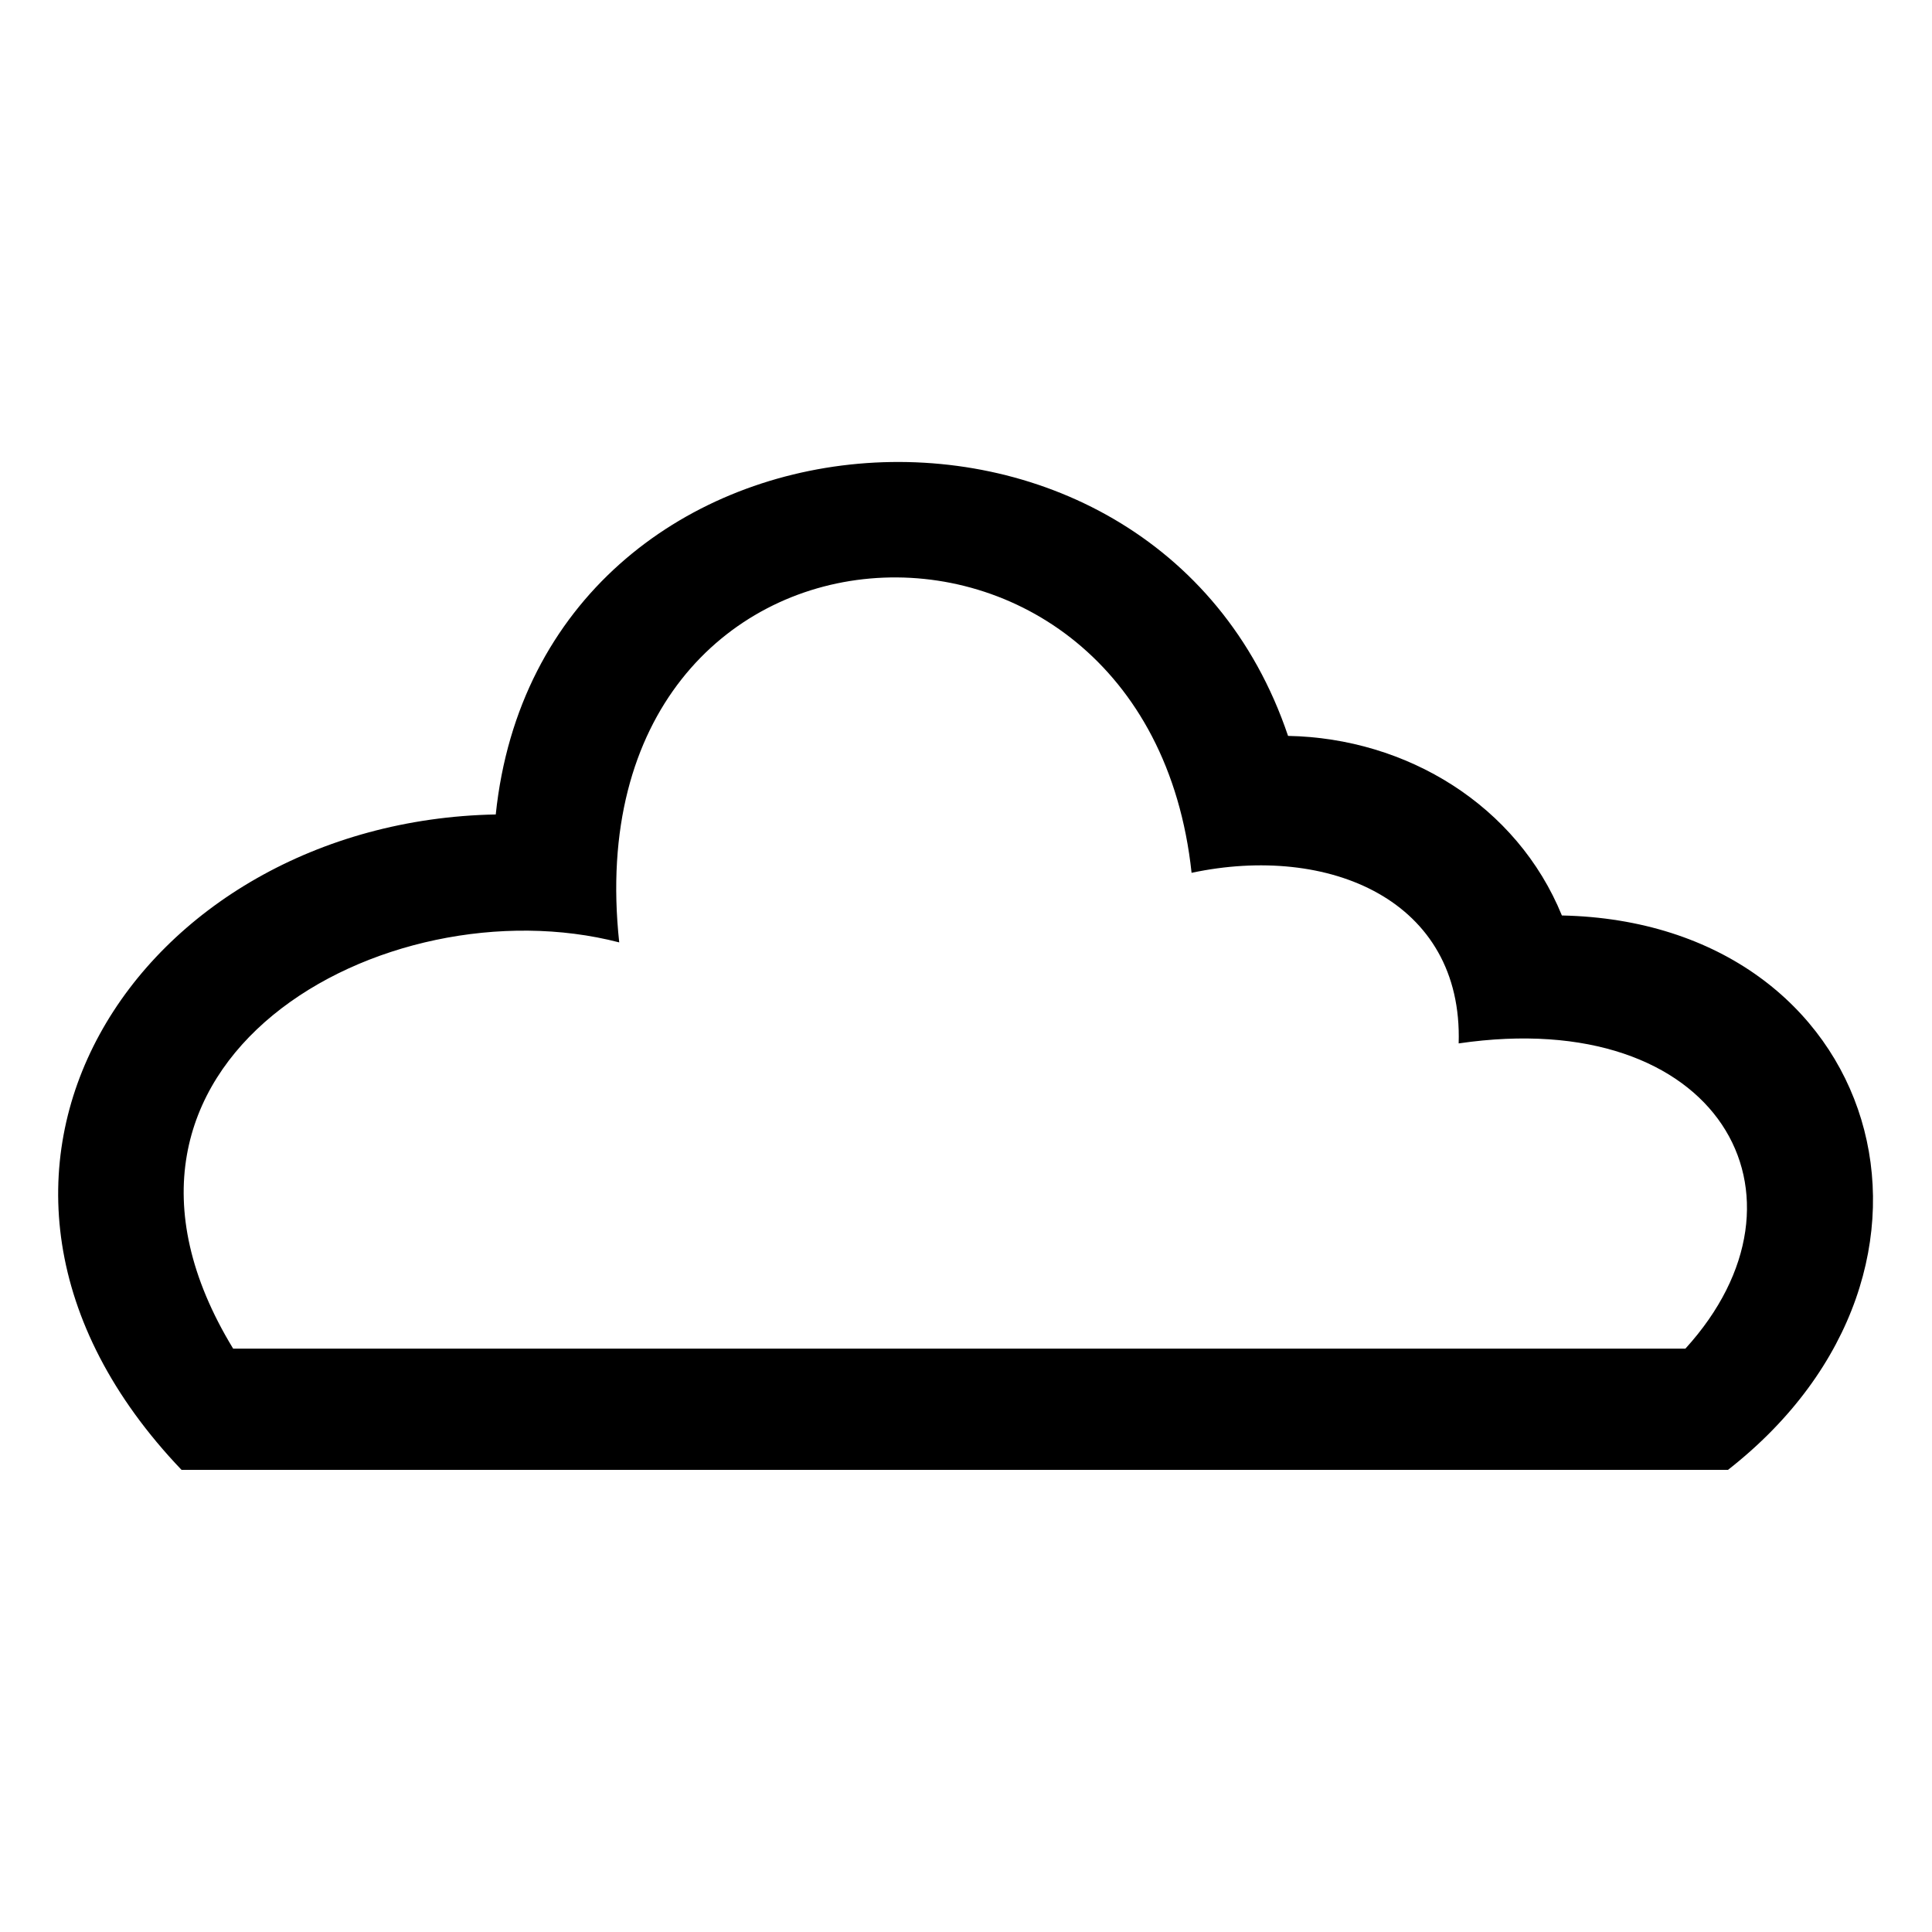
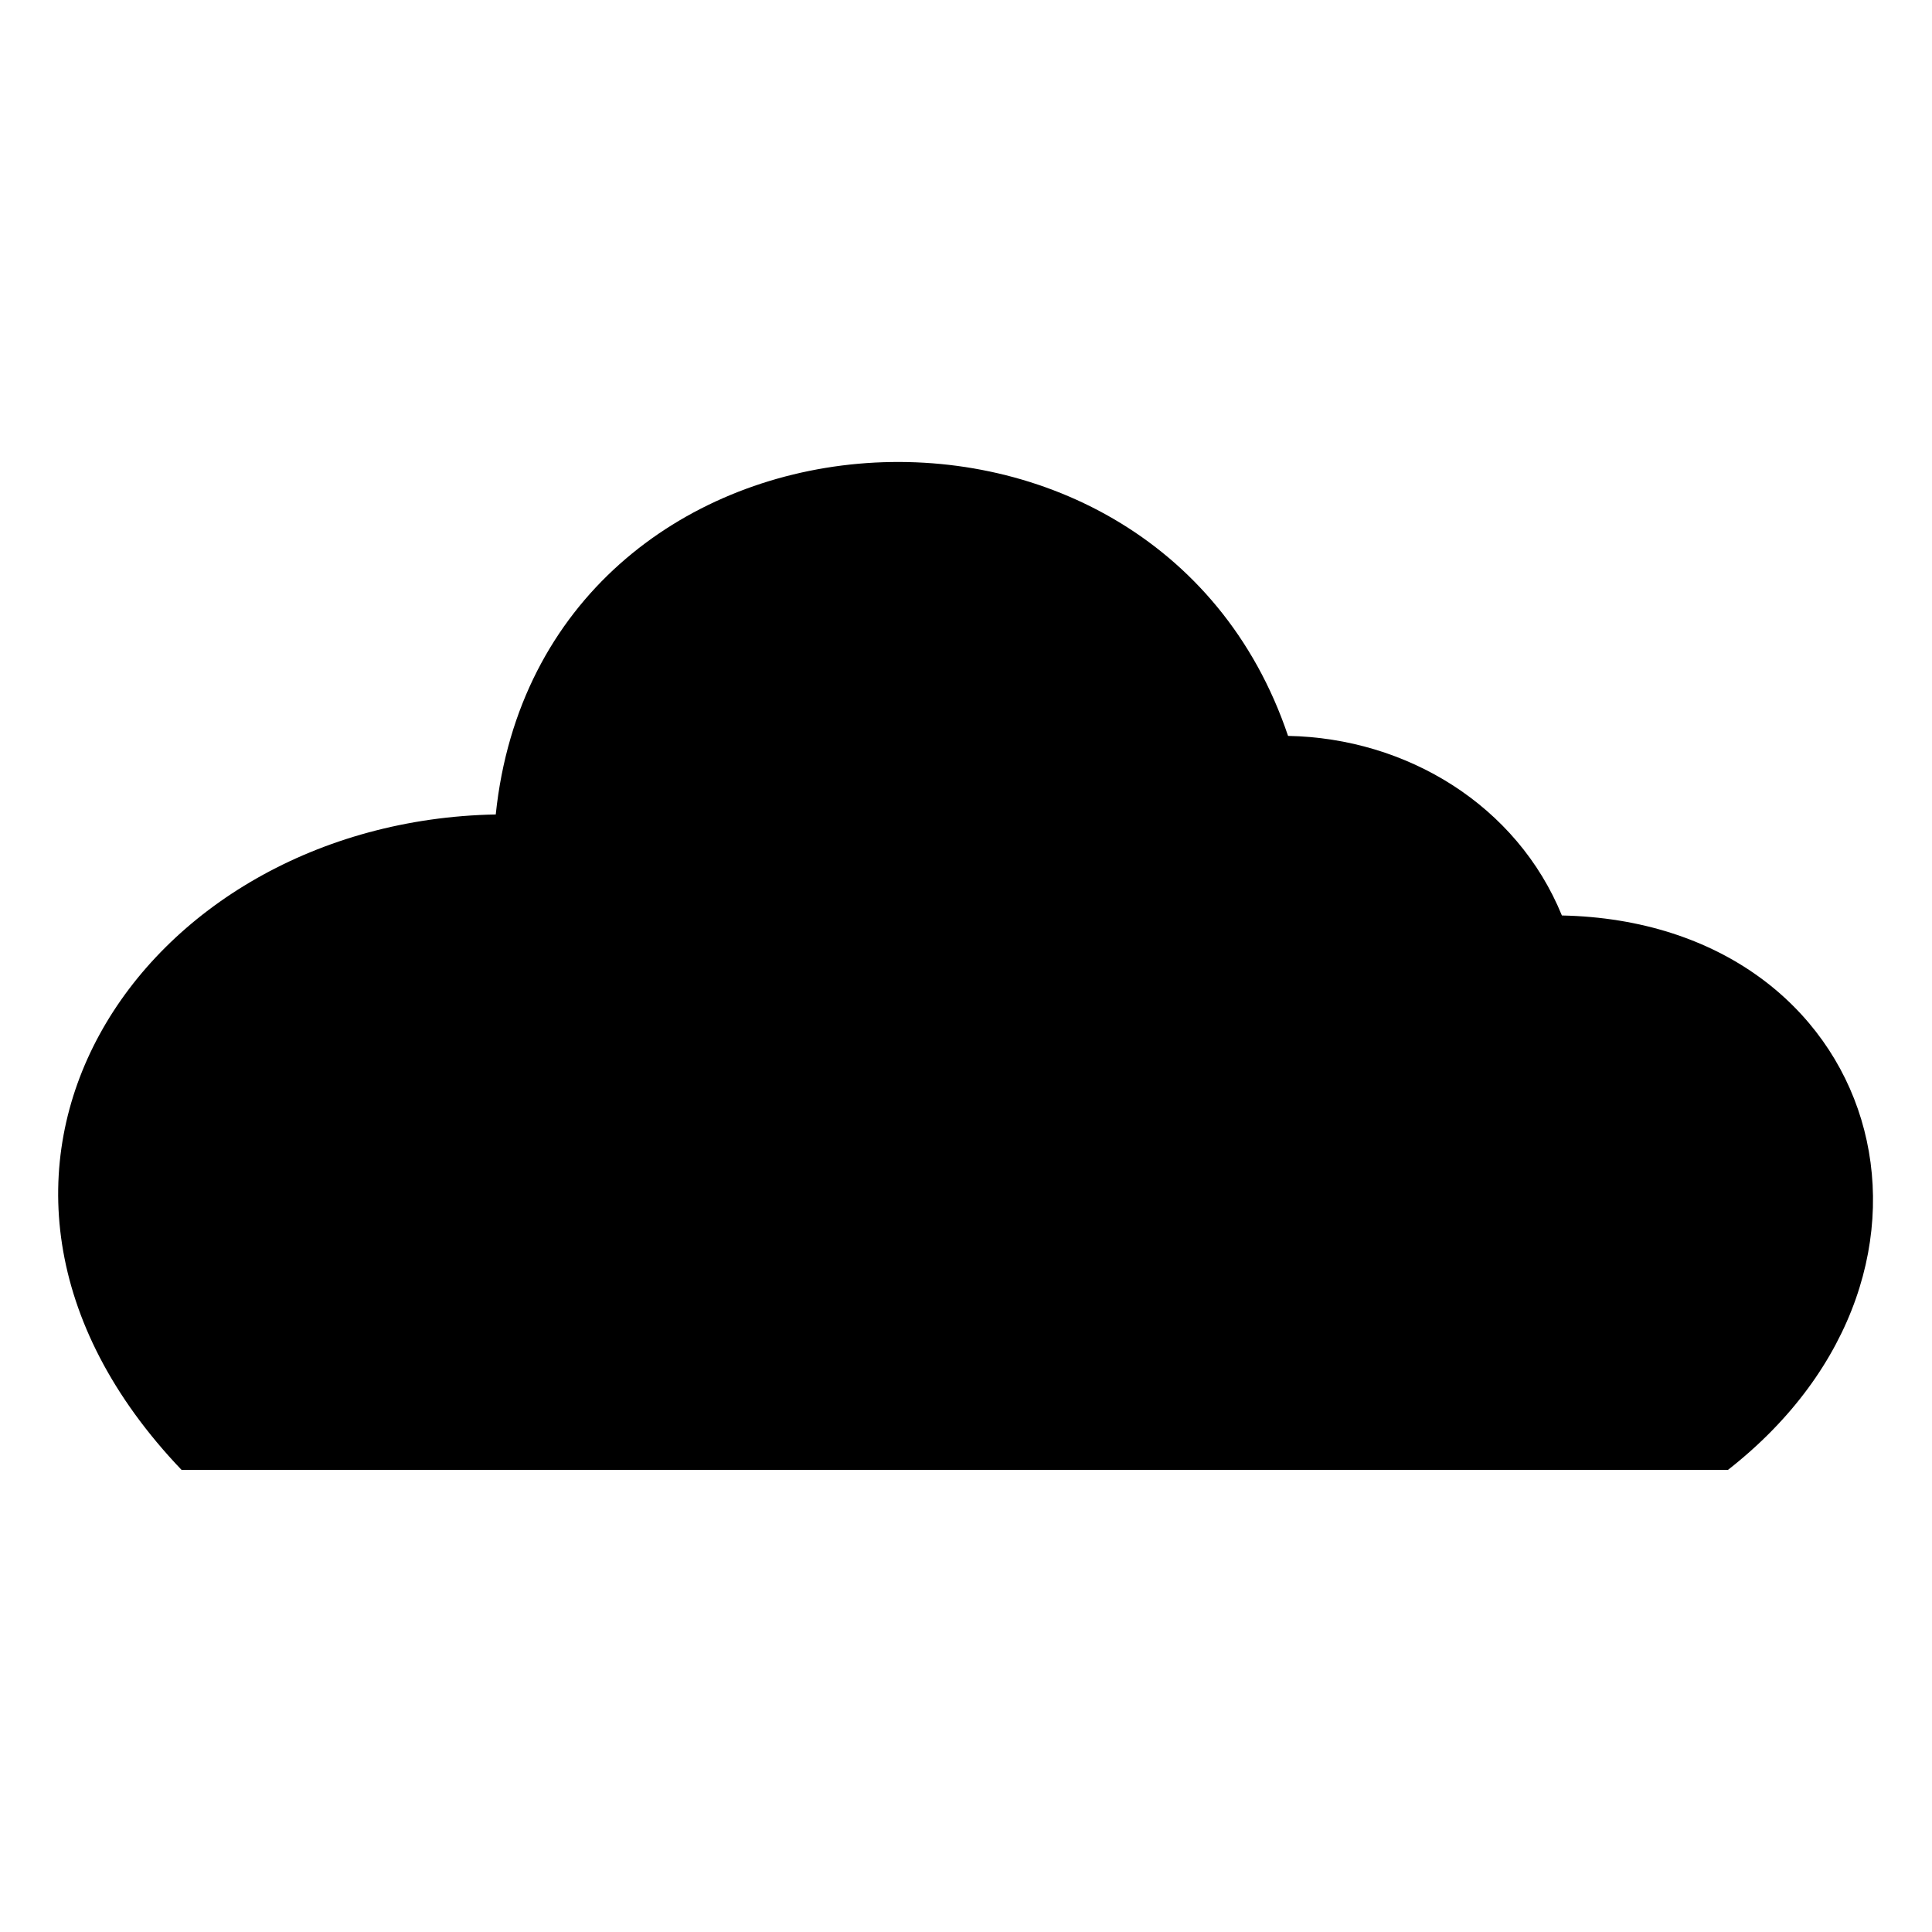
<svg xmlns="http://www.w3.org/2000/svg" fill="#000000" width="800px" height="800px" version="1.1" viewBox="144 144 512 512">
-   <path d="m557.92 386.61c84.465 1.785 112.42 93.387 44.016 146.92h-409.83c-74.352-77.922-11.301-171.9 83.273-173.69 11.895-114.2 174.28-126.7 209.97-20.82 31.523 0.594 60.672 18.438 72.566 47.586zm-352.13 114.8h384.85c36.879-40.449 8.922-91.008-60.078-80.895 1.191-38.066-34.5-52.938-70.781-45.207-11.895-111.23-164.77-102.9-151.68 18.438-61.859-16.059-148.7 31.523-102.31 107.66z" fill-rule="evenodd" />
+   <path d="m557.92 386.61c84.465 1.785 112.42 93.387 44.016 146.92h-409.83c-74.352-77.922-11.301-171.9 83.273-173.69 11.895-114.2 174.28-126.7 209.97-20.82 31.523 0.594 60.672 18.438 72.566 47.586zm-352.13 114.8h384.85z" fill-rule="evenodd" />
</svg>